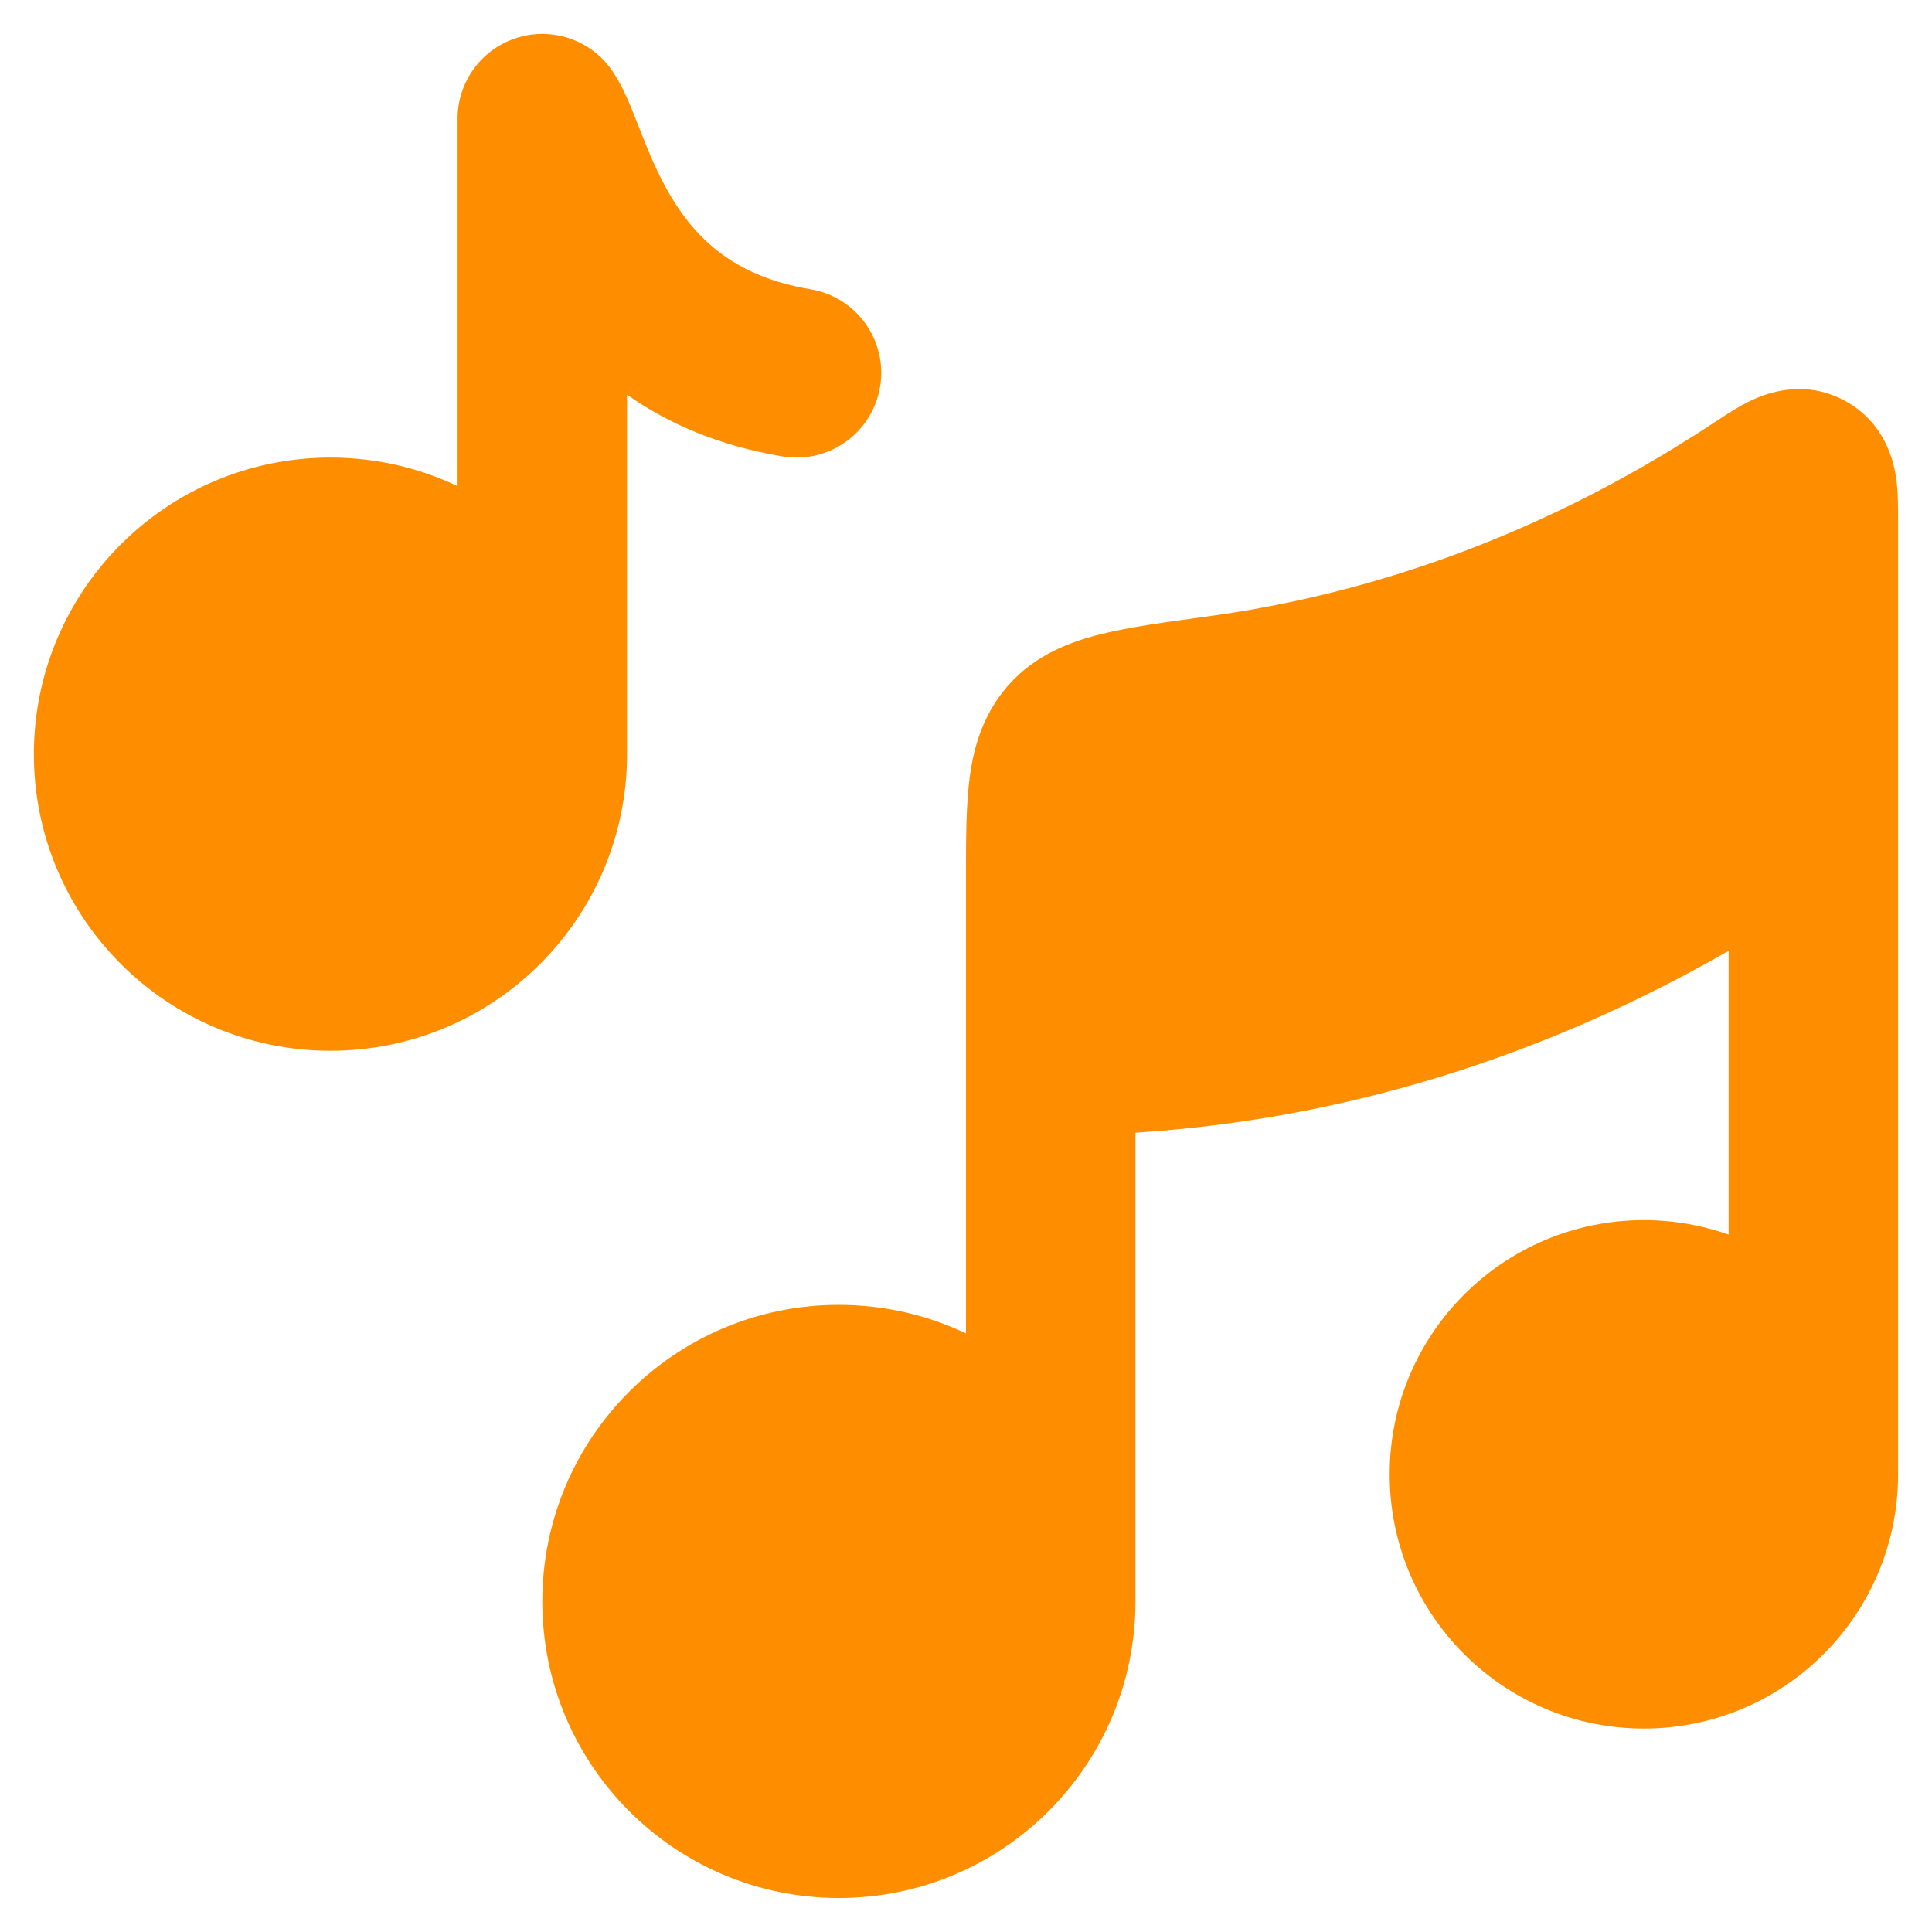
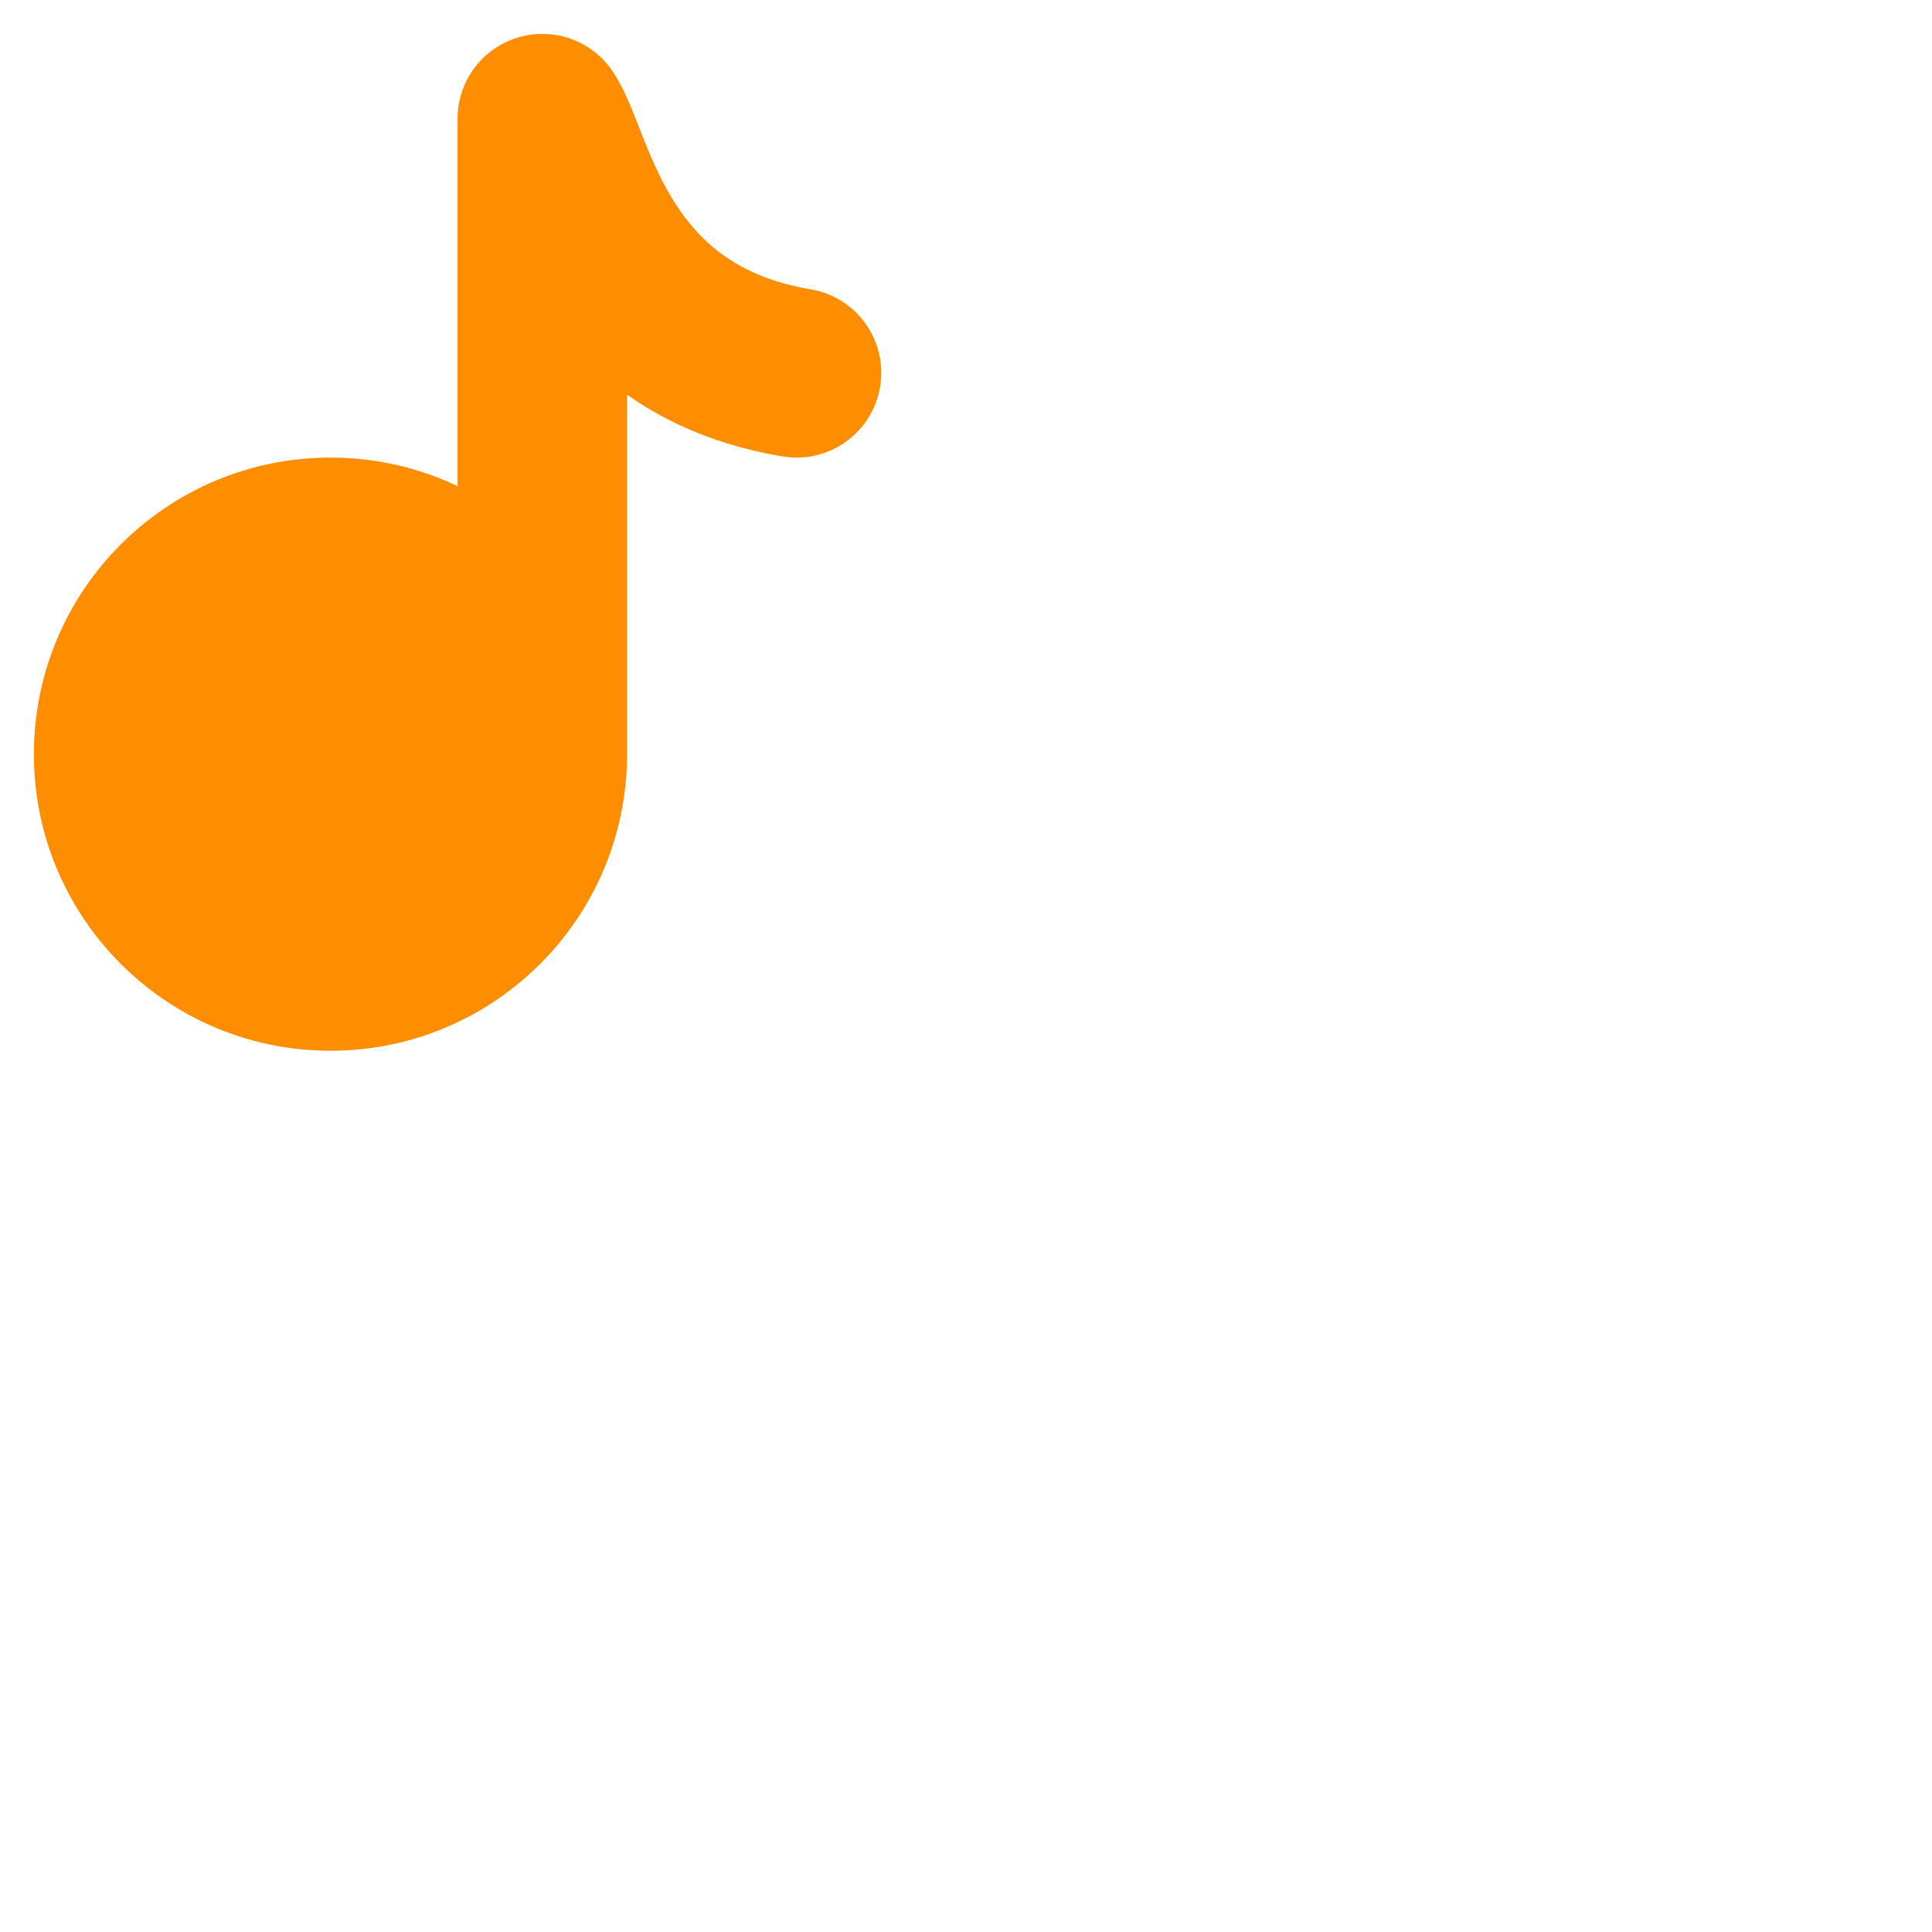
<svg xmlns="http://www.w3.org/2000/svg" width="76" height="76" viewBox="0 0 76 76" fill="none">
  <g filter="url(#filter0_g_156_94)">
    <path d="M20.367 1.477C21.773 1.051 23.292 1.596 24.107 2.818C24.442 3.322 24.682 3.88 24.834 4.246C24.927 4.472 25.044 4.769 25.153 5.048C25.218 5.214 25.281 5.374 25.334 5.507C25.674 6.356 26.047 7.198 26.557 7.994C27.502 9.47 28.968 10.894 31.881 11.379C33.697 11.682 34.924 13.399 34.621 15.215C34.318 17.031 32.601 18.258 30.785 17.955C28.265 17.535 26.262 16.65 24.666 15.526V29.667C24.666 36.11 19.443 41.334 13 41.334C6.556 41.334 1.333 36.11 1.333 29.667C1.333 23.224 6.556 18 13 18C14.789 18 16.484 18.403 18 19.123V4.667C18 3.198 18.961 1.902 20.367 1.477Z" fill="#FF8D00" />
-     <path d="M74.666 20.539V31.278C74.667 31.311 74.667 31.343 74.666 31.375V57.75C74.666 57.78 74.666 57.81 74.665 57.84C74.666 57.892 74.666 57.944 74.666 57.997C74.666 63.52 70.189 67.997 64.666 67.997C59.144 67.997 54.666 63.52 54.666 57.997C54.666 52.474 59.144 47.997 64.666 47.997C65.835 47.997 66.957 48.197 68 48.566V37.402C62.948 40.304 54.97 43.898 44.666 44.557V62.997C44.666 69.44 39.443 74.663 33 74.663C26.556 74.663 21.333 69.44 21.333 62.997C21.333 56.553 26.556 51.33 33 51.33C34.789 51.33 36.484 51.733 38 52.453V34.663L38 34.499C37.999 33.125 37.999 31.818 38.125 30.745C38.262 29.575 38.595 28.182 39.644 26.98C40.734 25.73 42.172 25.226 43.326 24.941C44.438 24.666 45.841 24.474 47.371 24.266L47.532 24.244C56.89 22.967 63.719 19.065 67.4 16.643L67.492 16.582C67.867 16.335 68.406 15.979 68.911 15.742C69.442 15.493 70.942 14.886 72.565 15.761C74.176 16.63 74.501 18.199 74.588 18.792C74.668 19.343 74.667 19.988 74.666 20.43L74.666 20.539Z" fill="#FF8D00" />
  </g>
  <defs>
    <filter id="filter0_g_156_94" x="0.433" y="0.433" width="75.134" height="75.13" filterUnits="userSpaceOnUse" color-interpolation-filters="sRGB">
      <feFlood flood-opacity="0" result="BackgroundImageFix" />
      <feBlend mode="normal" in="SourceGraphic" in2="BackgroundImageFix" result="shape" />
      <feTurbulence type="fractalNoise" baseFrequency="0.385 0.385" numOctaves="3" seed="1488" />
      <feDisplacementMap in="shape" scale="1.8" xChannelSelector="R" yChannelSelector="G" result="displacedImage" width="100%" height="100%" />
      <feMerge result="effect1_texture_156_94">
        <feMergeNode in="displacedImage" />
      </feMerge>
    </filter>
  </defs>
</svg>